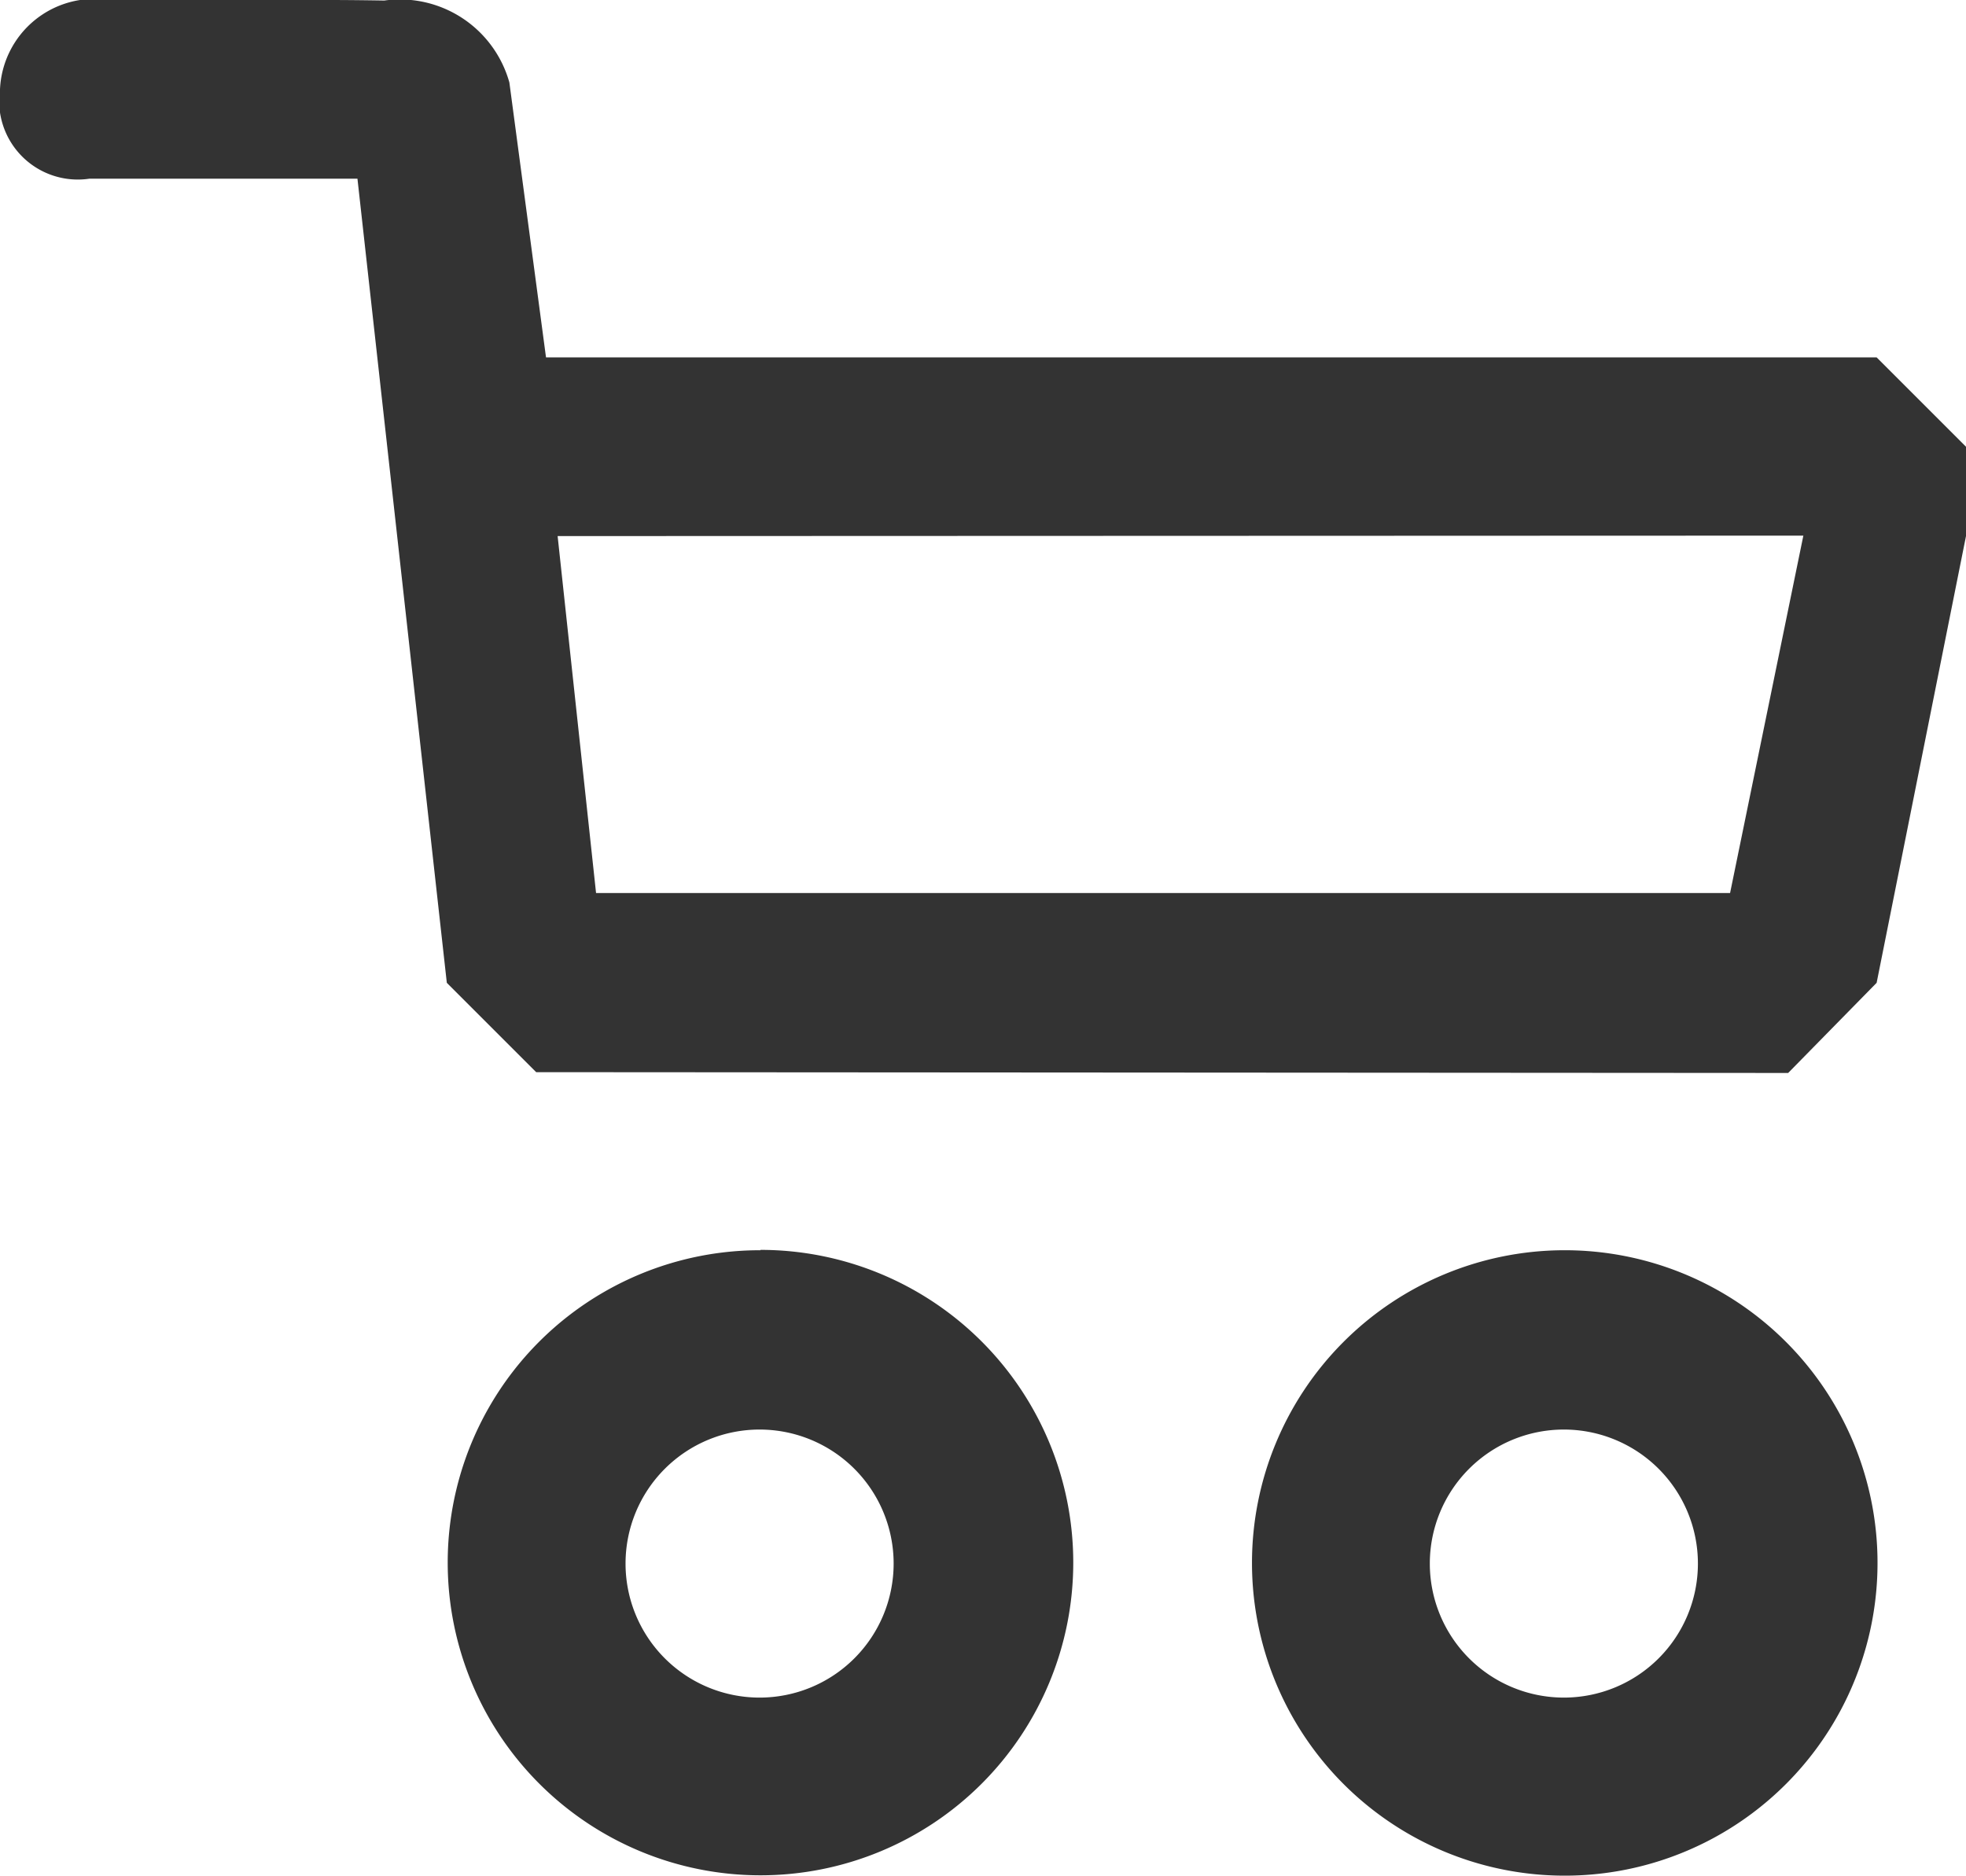
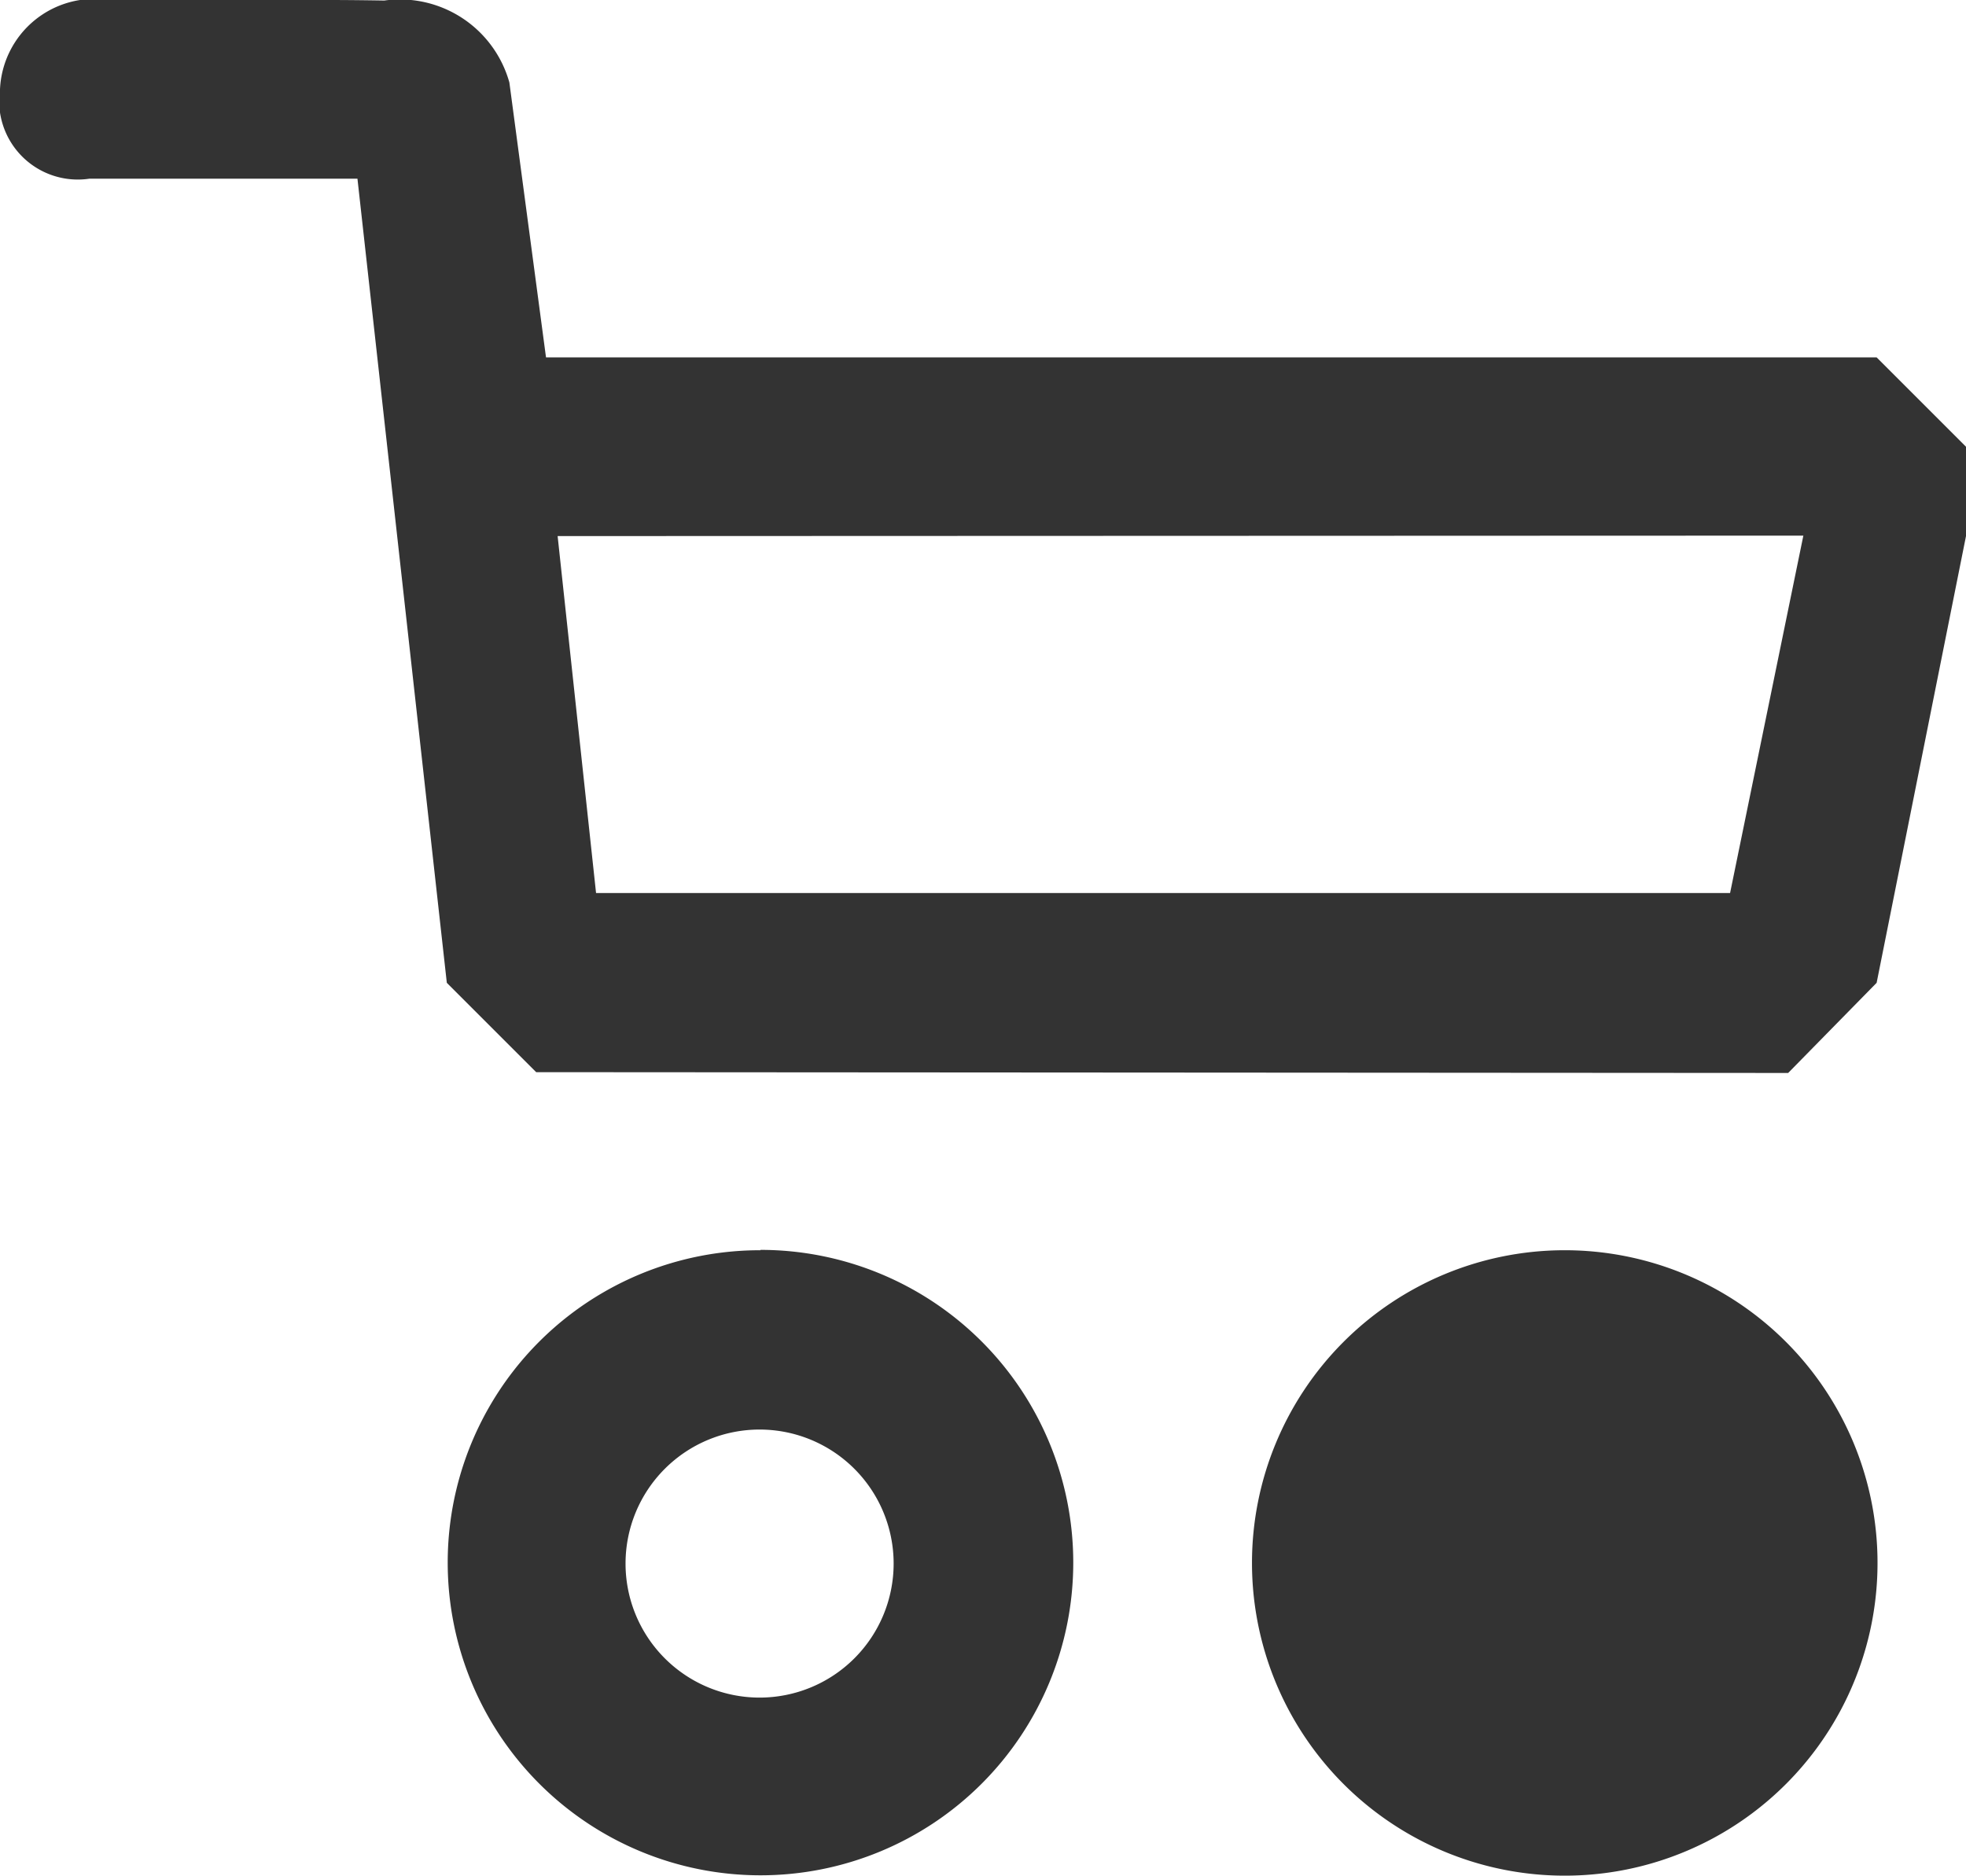
<svg xmlns="http://www.w3.org/2000/svg" width="22" height="21" viewBox="0 0 22 21">
  <rect x="0" y="0" width="22" height="21" fill="#333333" stroke="none" />
  <defs>
    <style>
      .cls-1 {
        fill: #fff;
        fill-rule: evenodd;
      }
    </style>
  </defs>
-   <path data-name="Ellipse 2 copy 6" class="cls-1" d="M1486,111h22v21h-22V111Zm21,11-0.99,1.009L1492,123l-1-1-1-9h-3a0.88,0.88,0,0,1-1-1,1.059,1.059,0,0,1,1.22-1h2.45c0.31,0,.63.006,0.63,0.006a1.272,1.272,0,0,1,1.4.917l0.41,3.077H1507l1,1v1ZM1492.24,117l0.43,3.995h12.69l0.82-4Zm2.27,7.989a3.5,3.5,0,1,1-3.5,3.5A3.495,3.495,0,0,1,1494.51,124.993ZM1494.5,130a1.5,1.5,0,1,0-1.5-1.5A1.5,1.5,0,0,0,1494.5,130Zm9-5.007a3.5,3.5,0,1,1-3.49,3.5A3.5,3.5,0,0,1,1503.5,124.993Zm0,5.007a1.5,1.5,0,1,0-1.5-1.5A1.5,1.5,0,0,0,1503.5,130Z" transform="translate(-1486 -111)" />
+   <path data-name="Ellipse 2 copy 6" class="cls-1" d="M1486,111h22v21h-22V111Zm21,11-0.99,1.009L1492,123l-1-1-1-9h-3a0.88,0.88,0,0,1-1-1,1.059,1.059,0,0,1,1.22-1h2.45c0.31,0,.63.006,0.63,0.006a1.272,1.272,0,0,1,1.4.917l0.41,3.077H1507l1,1v1ZM1492.24,117l0.43,3.995h12.69l0.82-4Zm2.27,7.989a3.5,3.5,0,1,1-3.5,3.5A3.495,3.495,0,0,1,1494.51,124.993ZM1494.5,130a1.5,1.5,0,1,0-1.5-1.5A1.5,1.5,0,0,0,1494.5,130Zm9-5.007a3.5,3.5,0,1,1-3.49,3.5A3.5,3.5,0,0,1,1503.5,124.993Zm0,5.007A1.5,1.5,0,0,0,1503.5,130Z" transform="translate(-1486 -111)" />
</svg>